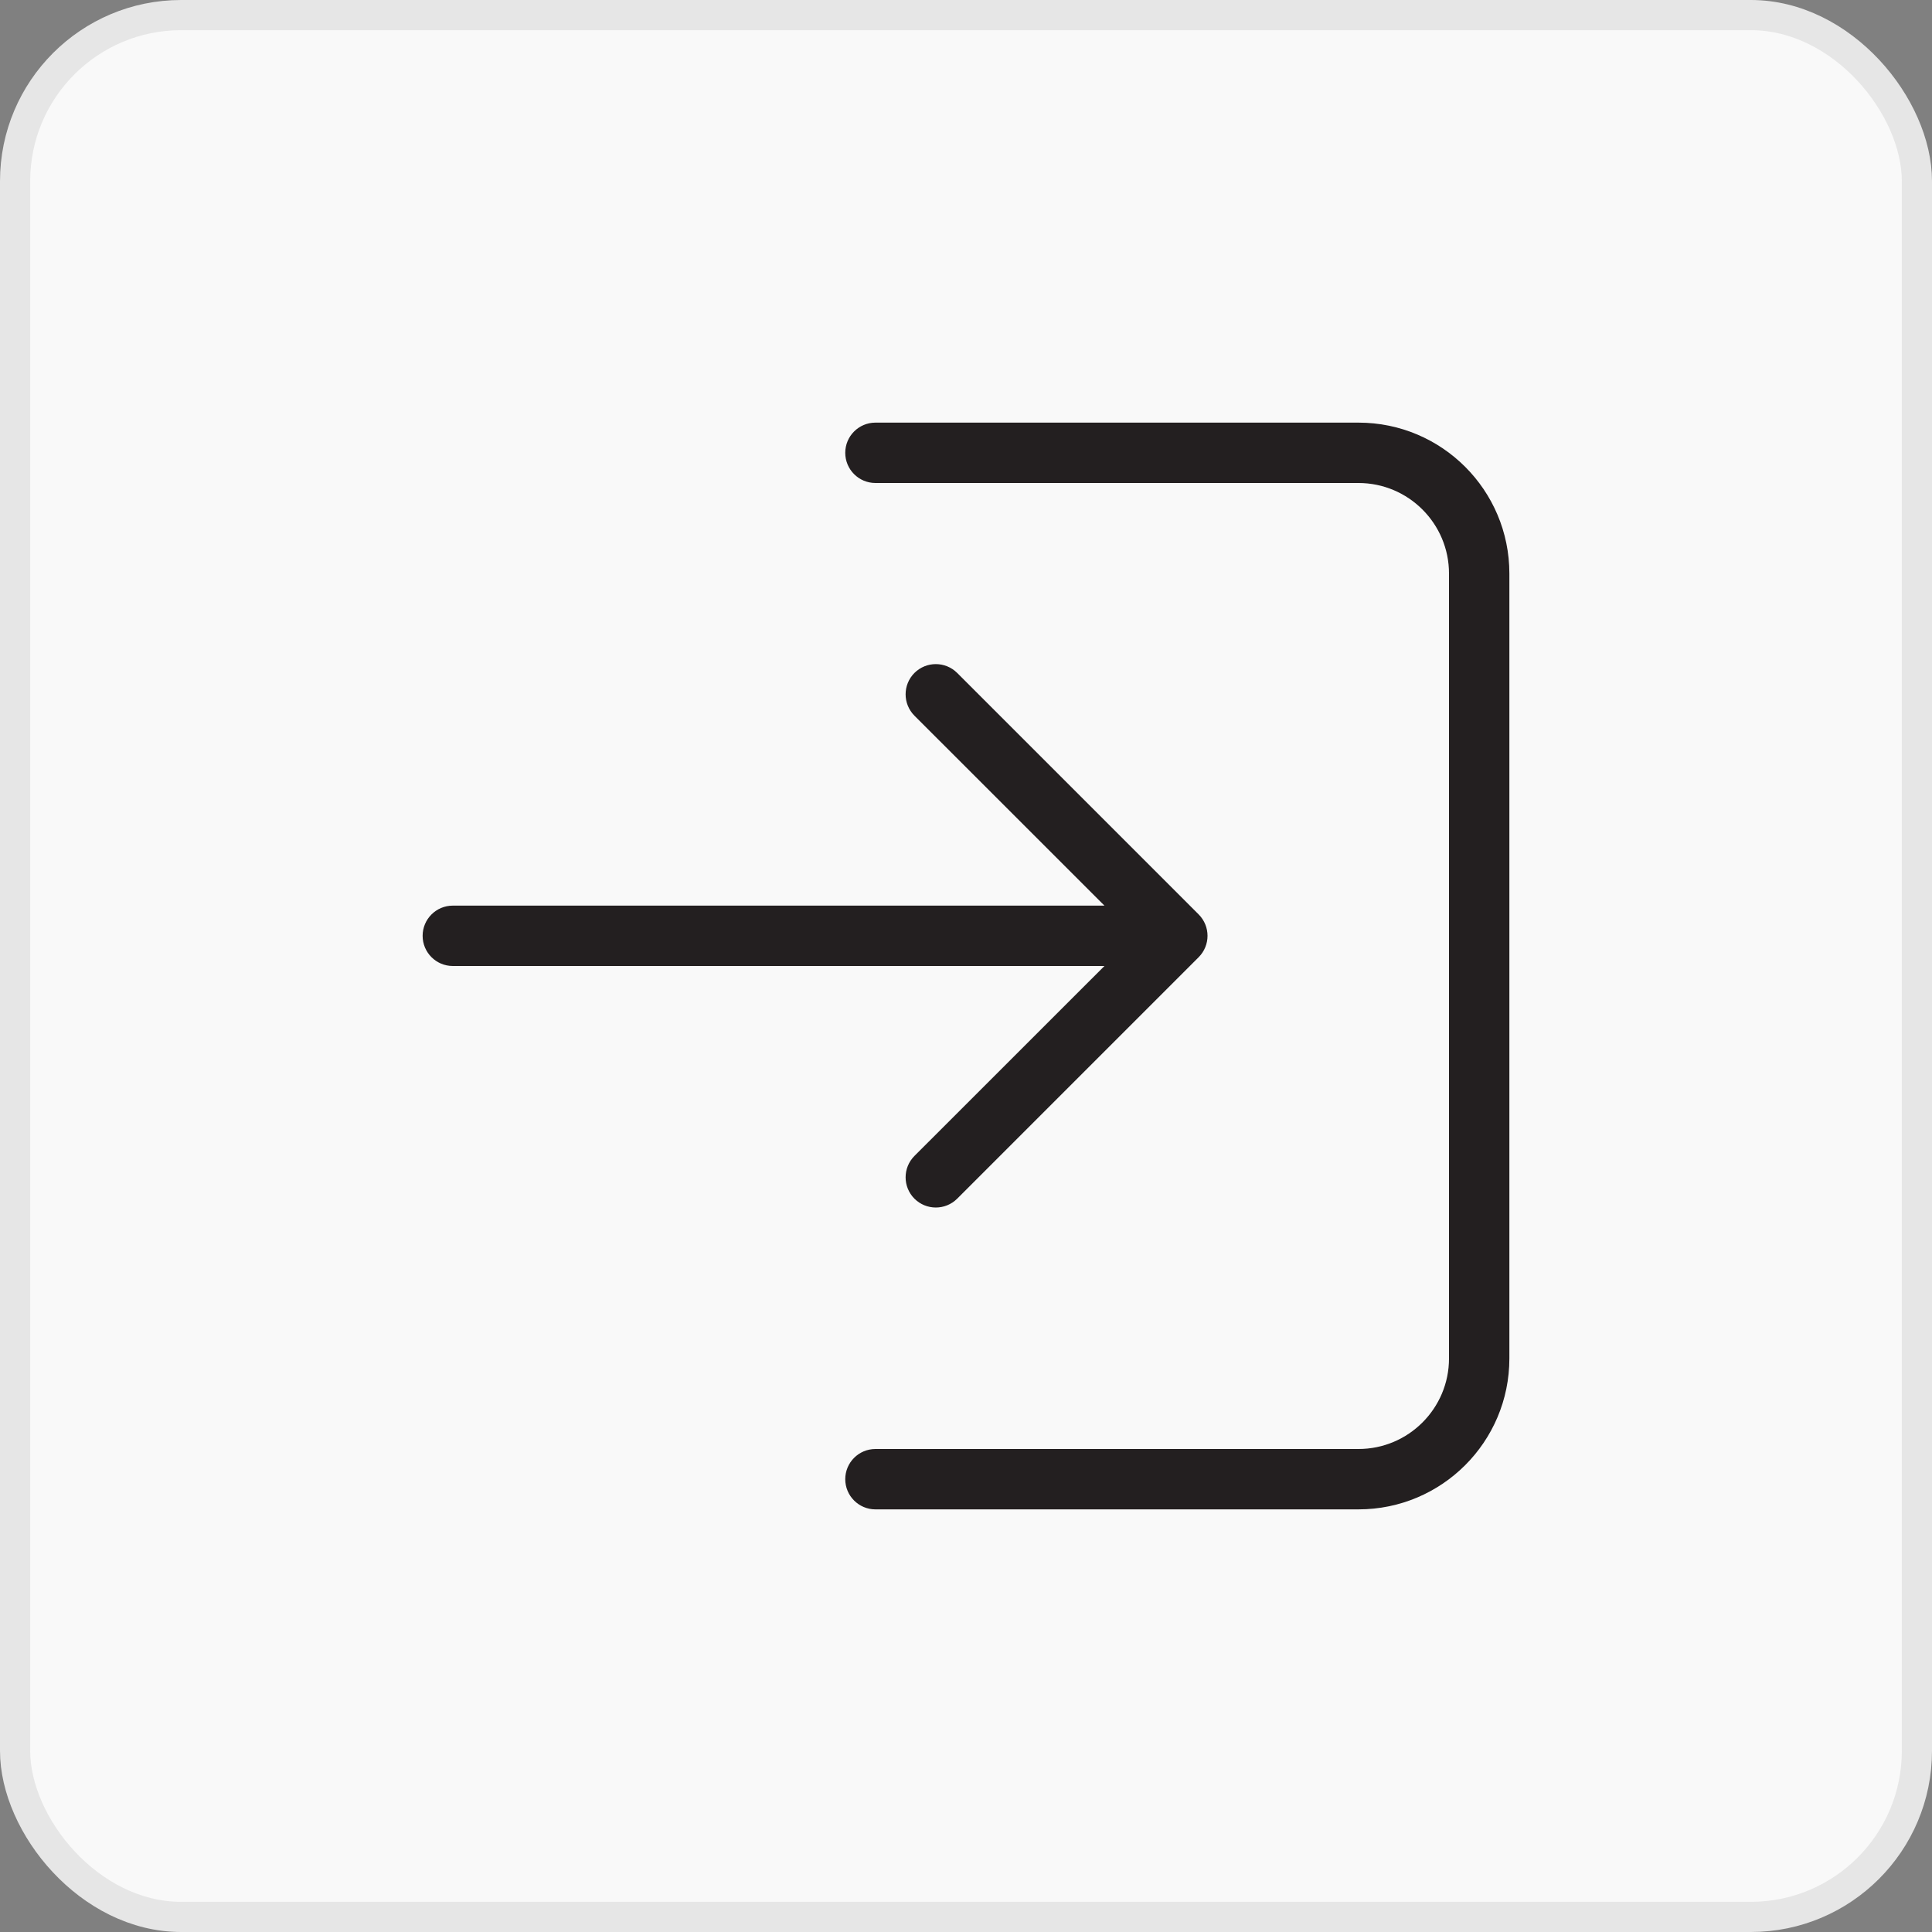
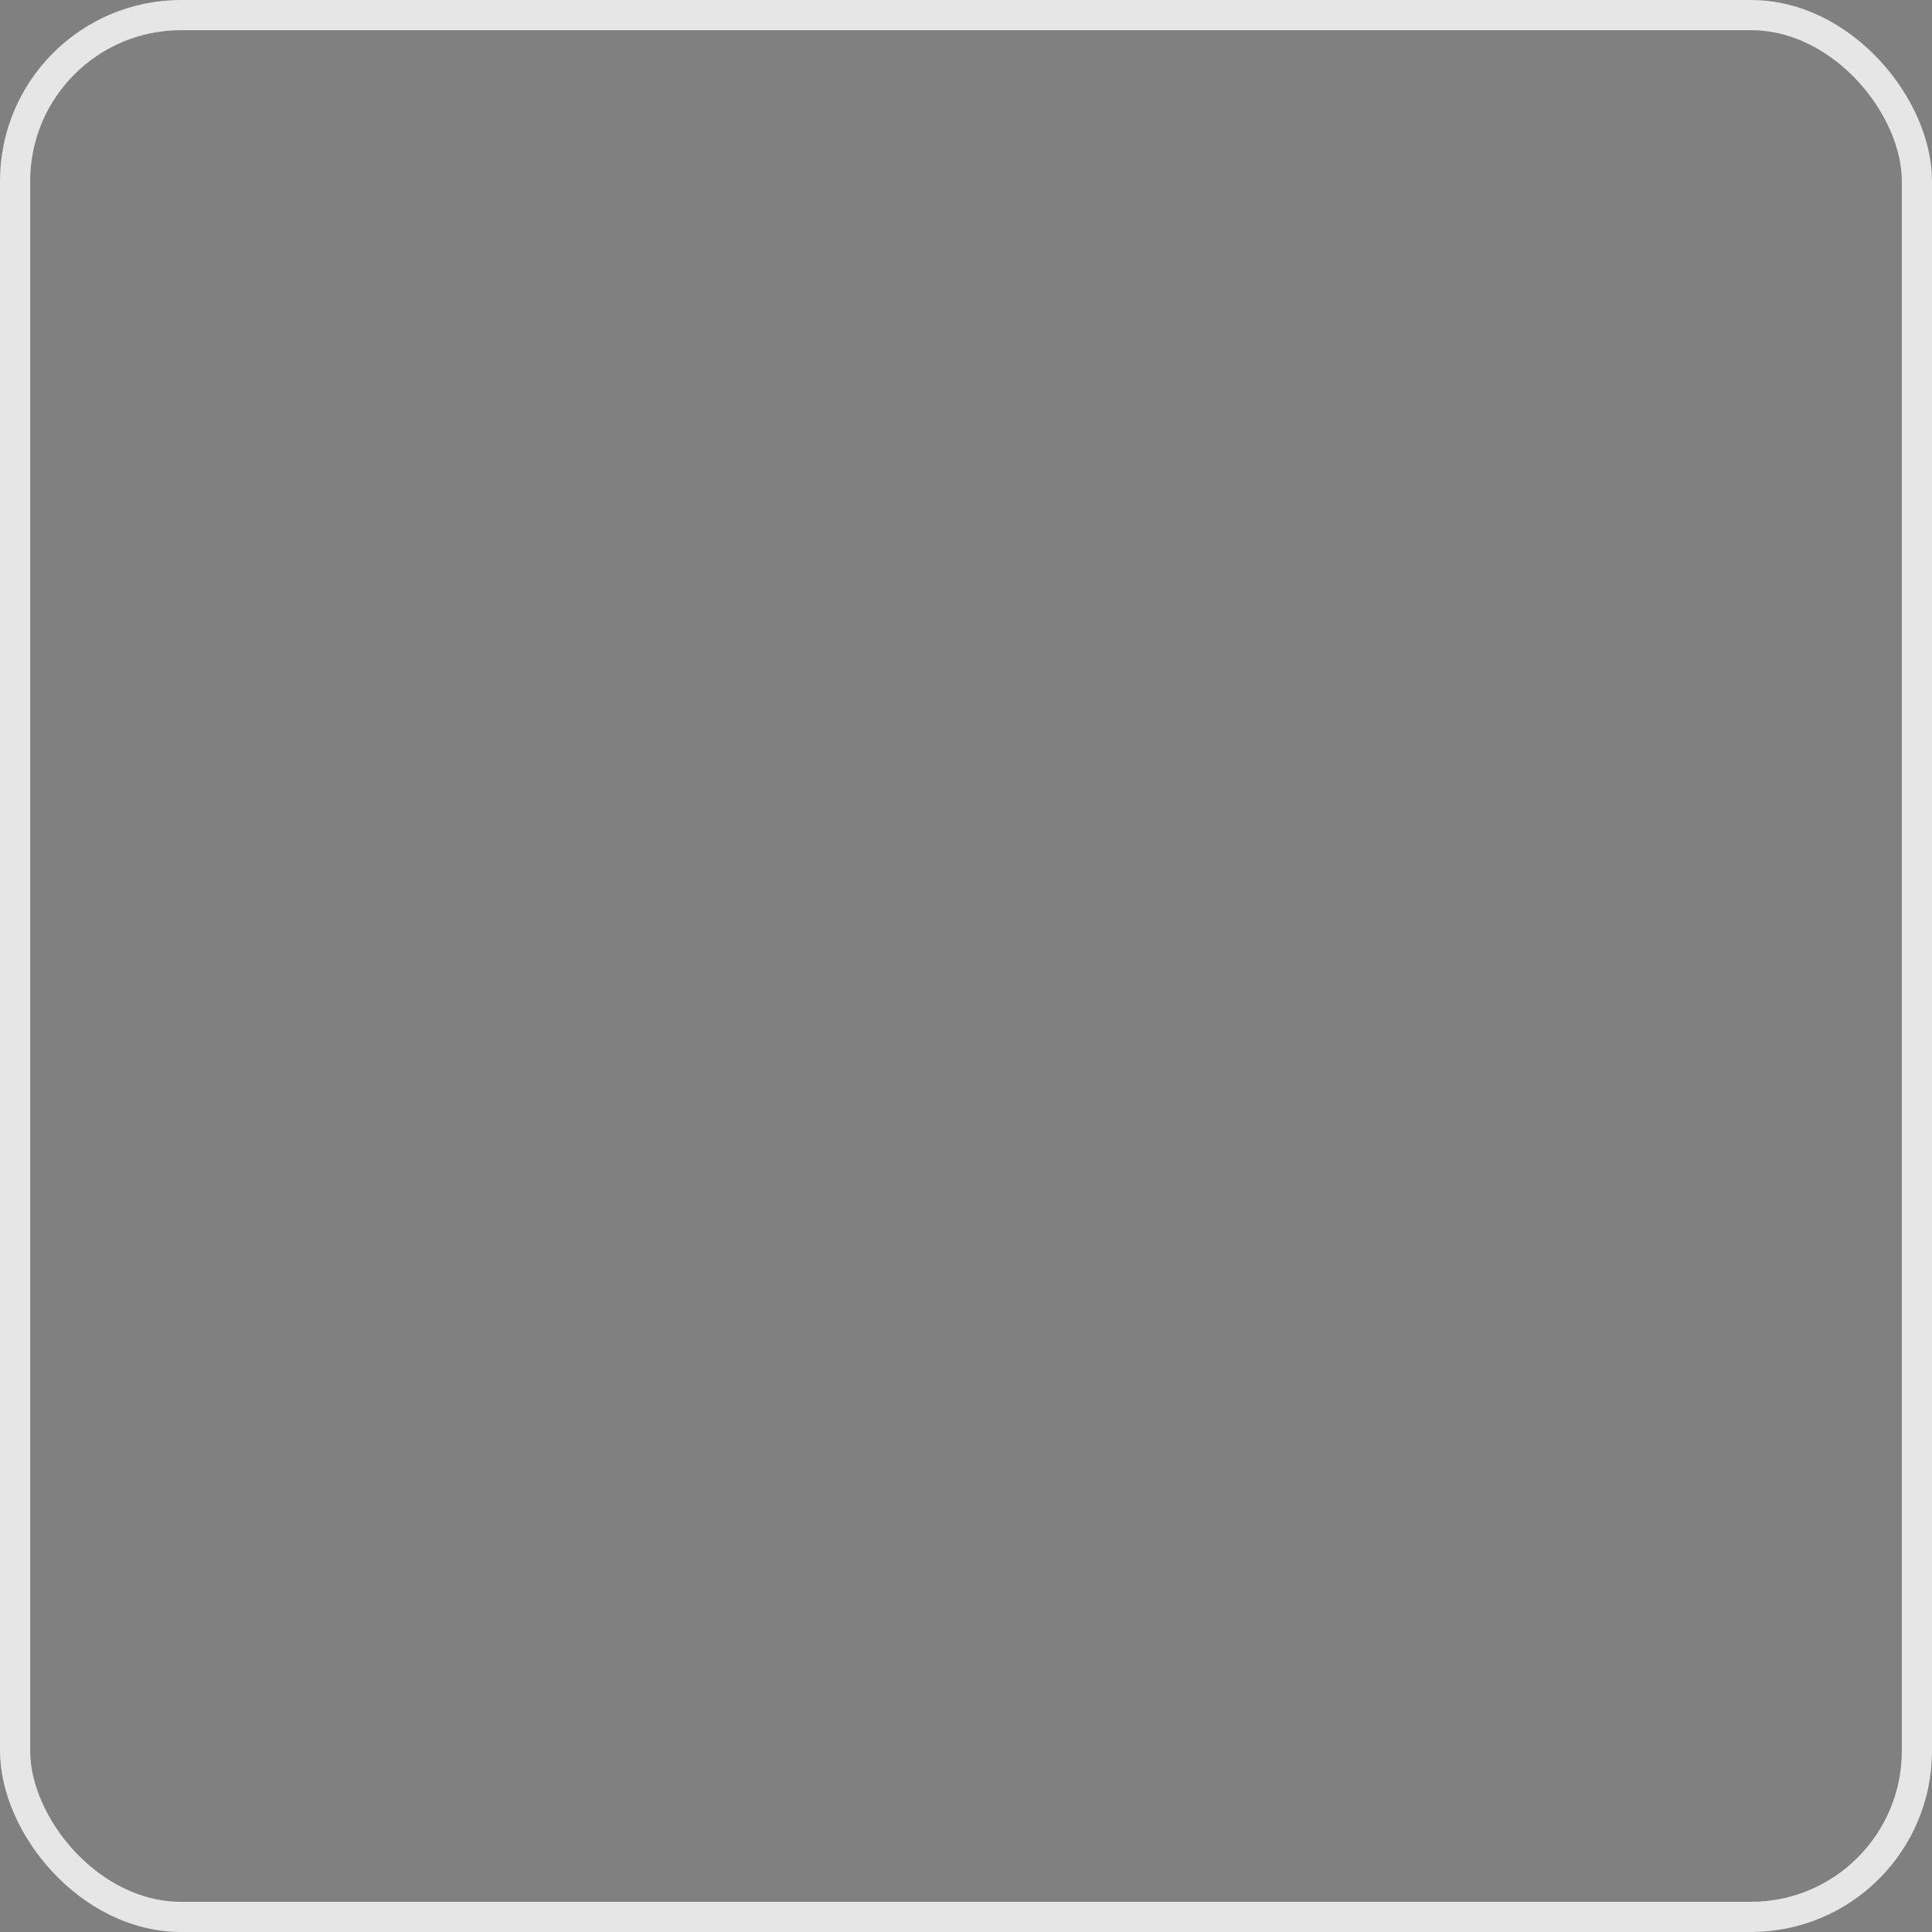
<svg xmlns="http://www.w3.org/2000/svg" width="32" height="32" viewBox="0 0 32 32" fill="none">
  <rect x="0" y="0" width="32" height="32" fill="#808080" stroke="none" />
-   <rect x="0.25" y="0.25" width="31.5" height="31.5" rx="2.75" fill="#F9F9F9" />
  <rect x="0.25" y="0.25" width="31.5" height="31.5" rx="2.75" stroke="#E6E6E6" stroke-width="0.5" />
-   <path d="M18.293 16H7.5C7.224 16 7 15.776 7 15.5C7 15.224 7.224 15 7.5 15H18.293L15.146 11.854C14.951 11.658 14.951 11.342 15.146 11.146C15.342 10.951 15.658 10.951 15.854 11.146L19.854 15.146C20.049 15.342 20.049 15.658 19.854 15.854L15.854 19.854C15.658 20.049 15.342 20.049 15.146 19.854C14.951 19.658 14.951 19.342 15.146 19.146L18.293 16ZM14.5 8C14.224 8 14 7.776 14 7.5C14 7.224 14.224 7 14.5 7H22.5C23.881 7 25 8.119 25 9.5V22.5C25 23.881 23.881 25 22.5 25H14.5C14.224 25 14 24.776 14 24.5C14 24.224 14.224 24 14.5 24H22.5C23.328 24 24 23.328 24 22.5V9.5C24 8.672 23.328 8 22.5 8H14.5Z" fill="#231F20" />
</svg>